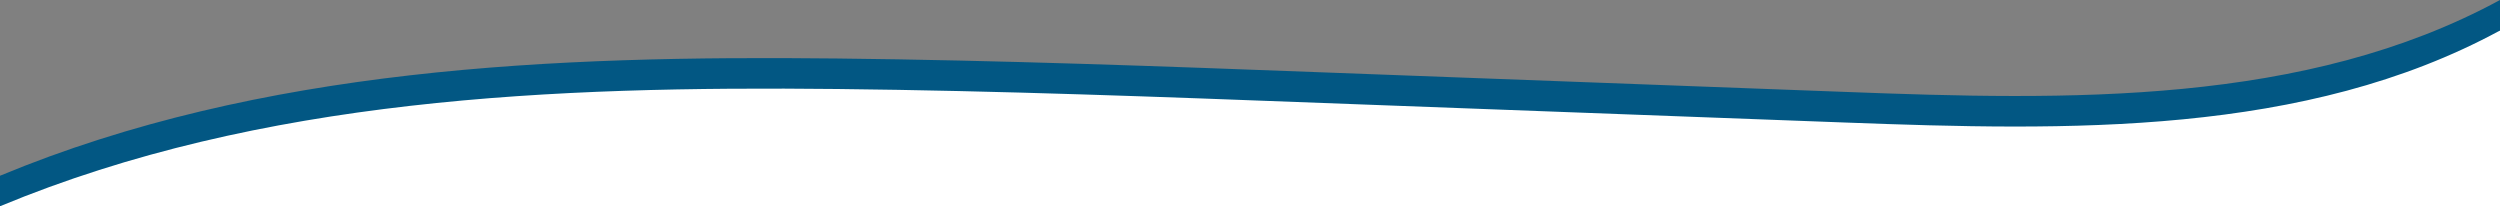
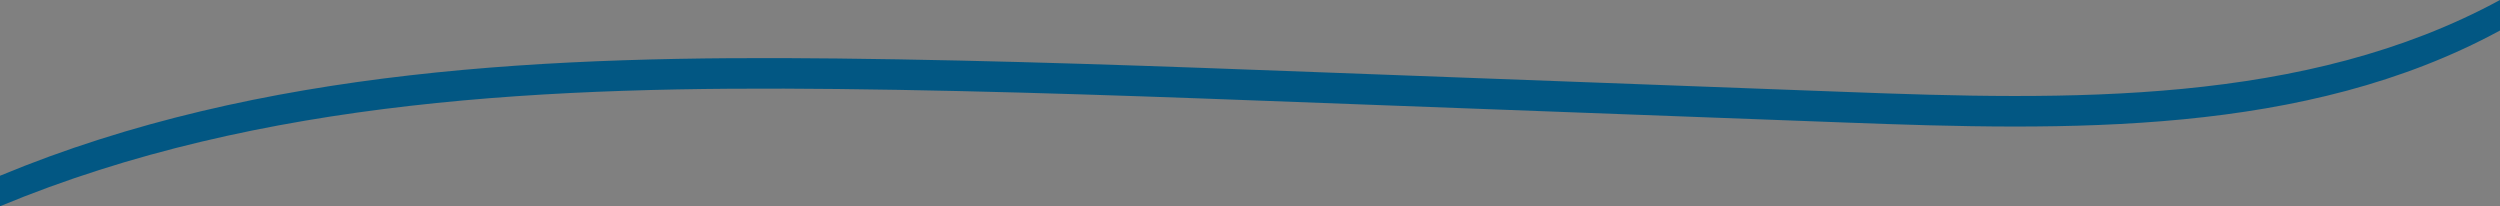
<svg xmlns="http://www.w3.org/2000/svg" version="1.1" id="Layer_1" x="0px" y="0px" viewBox="0 0 2000 165.1" style="enable-background:new 0 0 2000 165.1;" xml:space="preserve">
  <rect x="0" y="0" width="2000" height="165.1" fill="#808080" stroke="none" />
  <style type="text/css">
	.st0{fill:#FFFFFF;}
	.st1{fill:#025783;}
</style>
-   <polygon class="st0" points="2000,24.4 2000,165.1 0,165.1 30.2,137.5 196.2,94.7 380.8,66.4 579.9,60.5 742.5,59.6 898.4,64.7   1396.5,82.5 1632.8,89.2 1759.9,82.5 1870.8,63.8 1953.8,35.9 1981.8,24.4 " />
  <g>
    <path class="st1" d="M2000,24.4c-156,84.7-345.6,80.3-524.5,73.6c-139-5.2-278-10.4-417-15.6C929,77.5,799.5,72.6,670,71.2   c-227.4-2.4-461.2,7.1-670,93.8v-24.4c208.7-86.7,442.6-96.3,670-93.8c129.5,1.4,259,6.2,388.5,11.1c139,5.2,278,10.4,417,15.6   C1654.4,80.3,1844,84.7,2000,0V24.4z" />
  </g>
</svg>